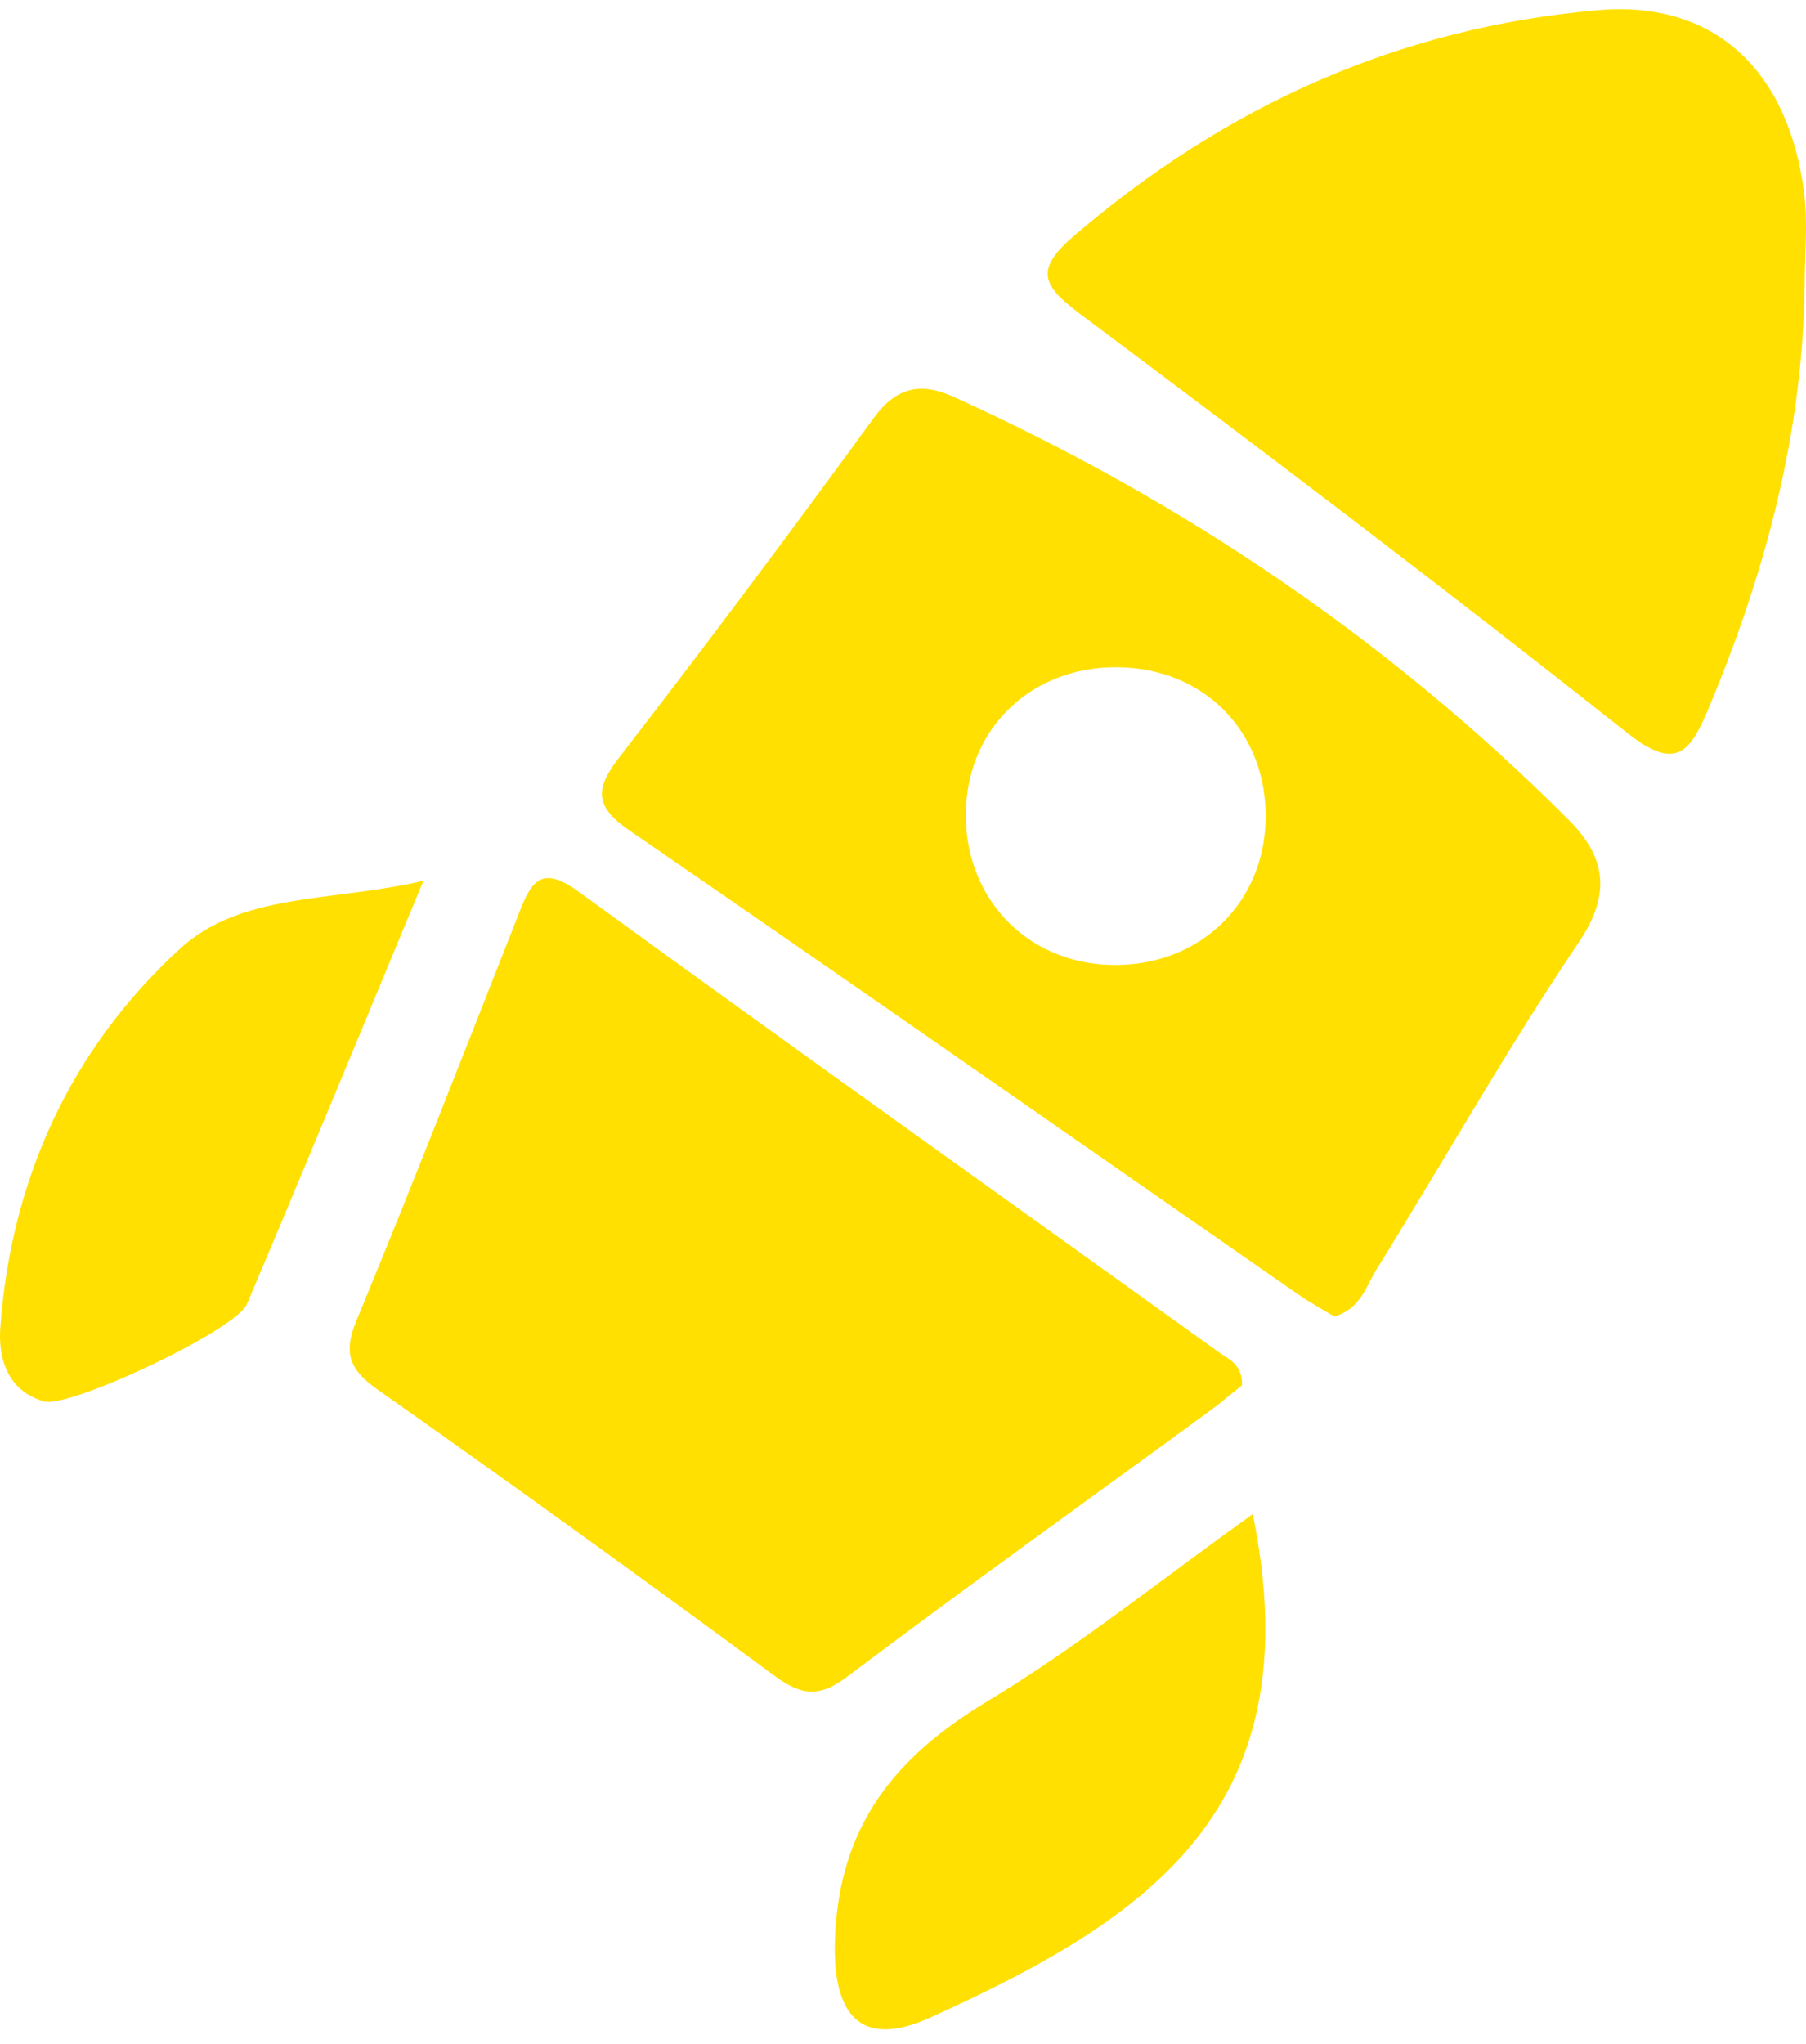
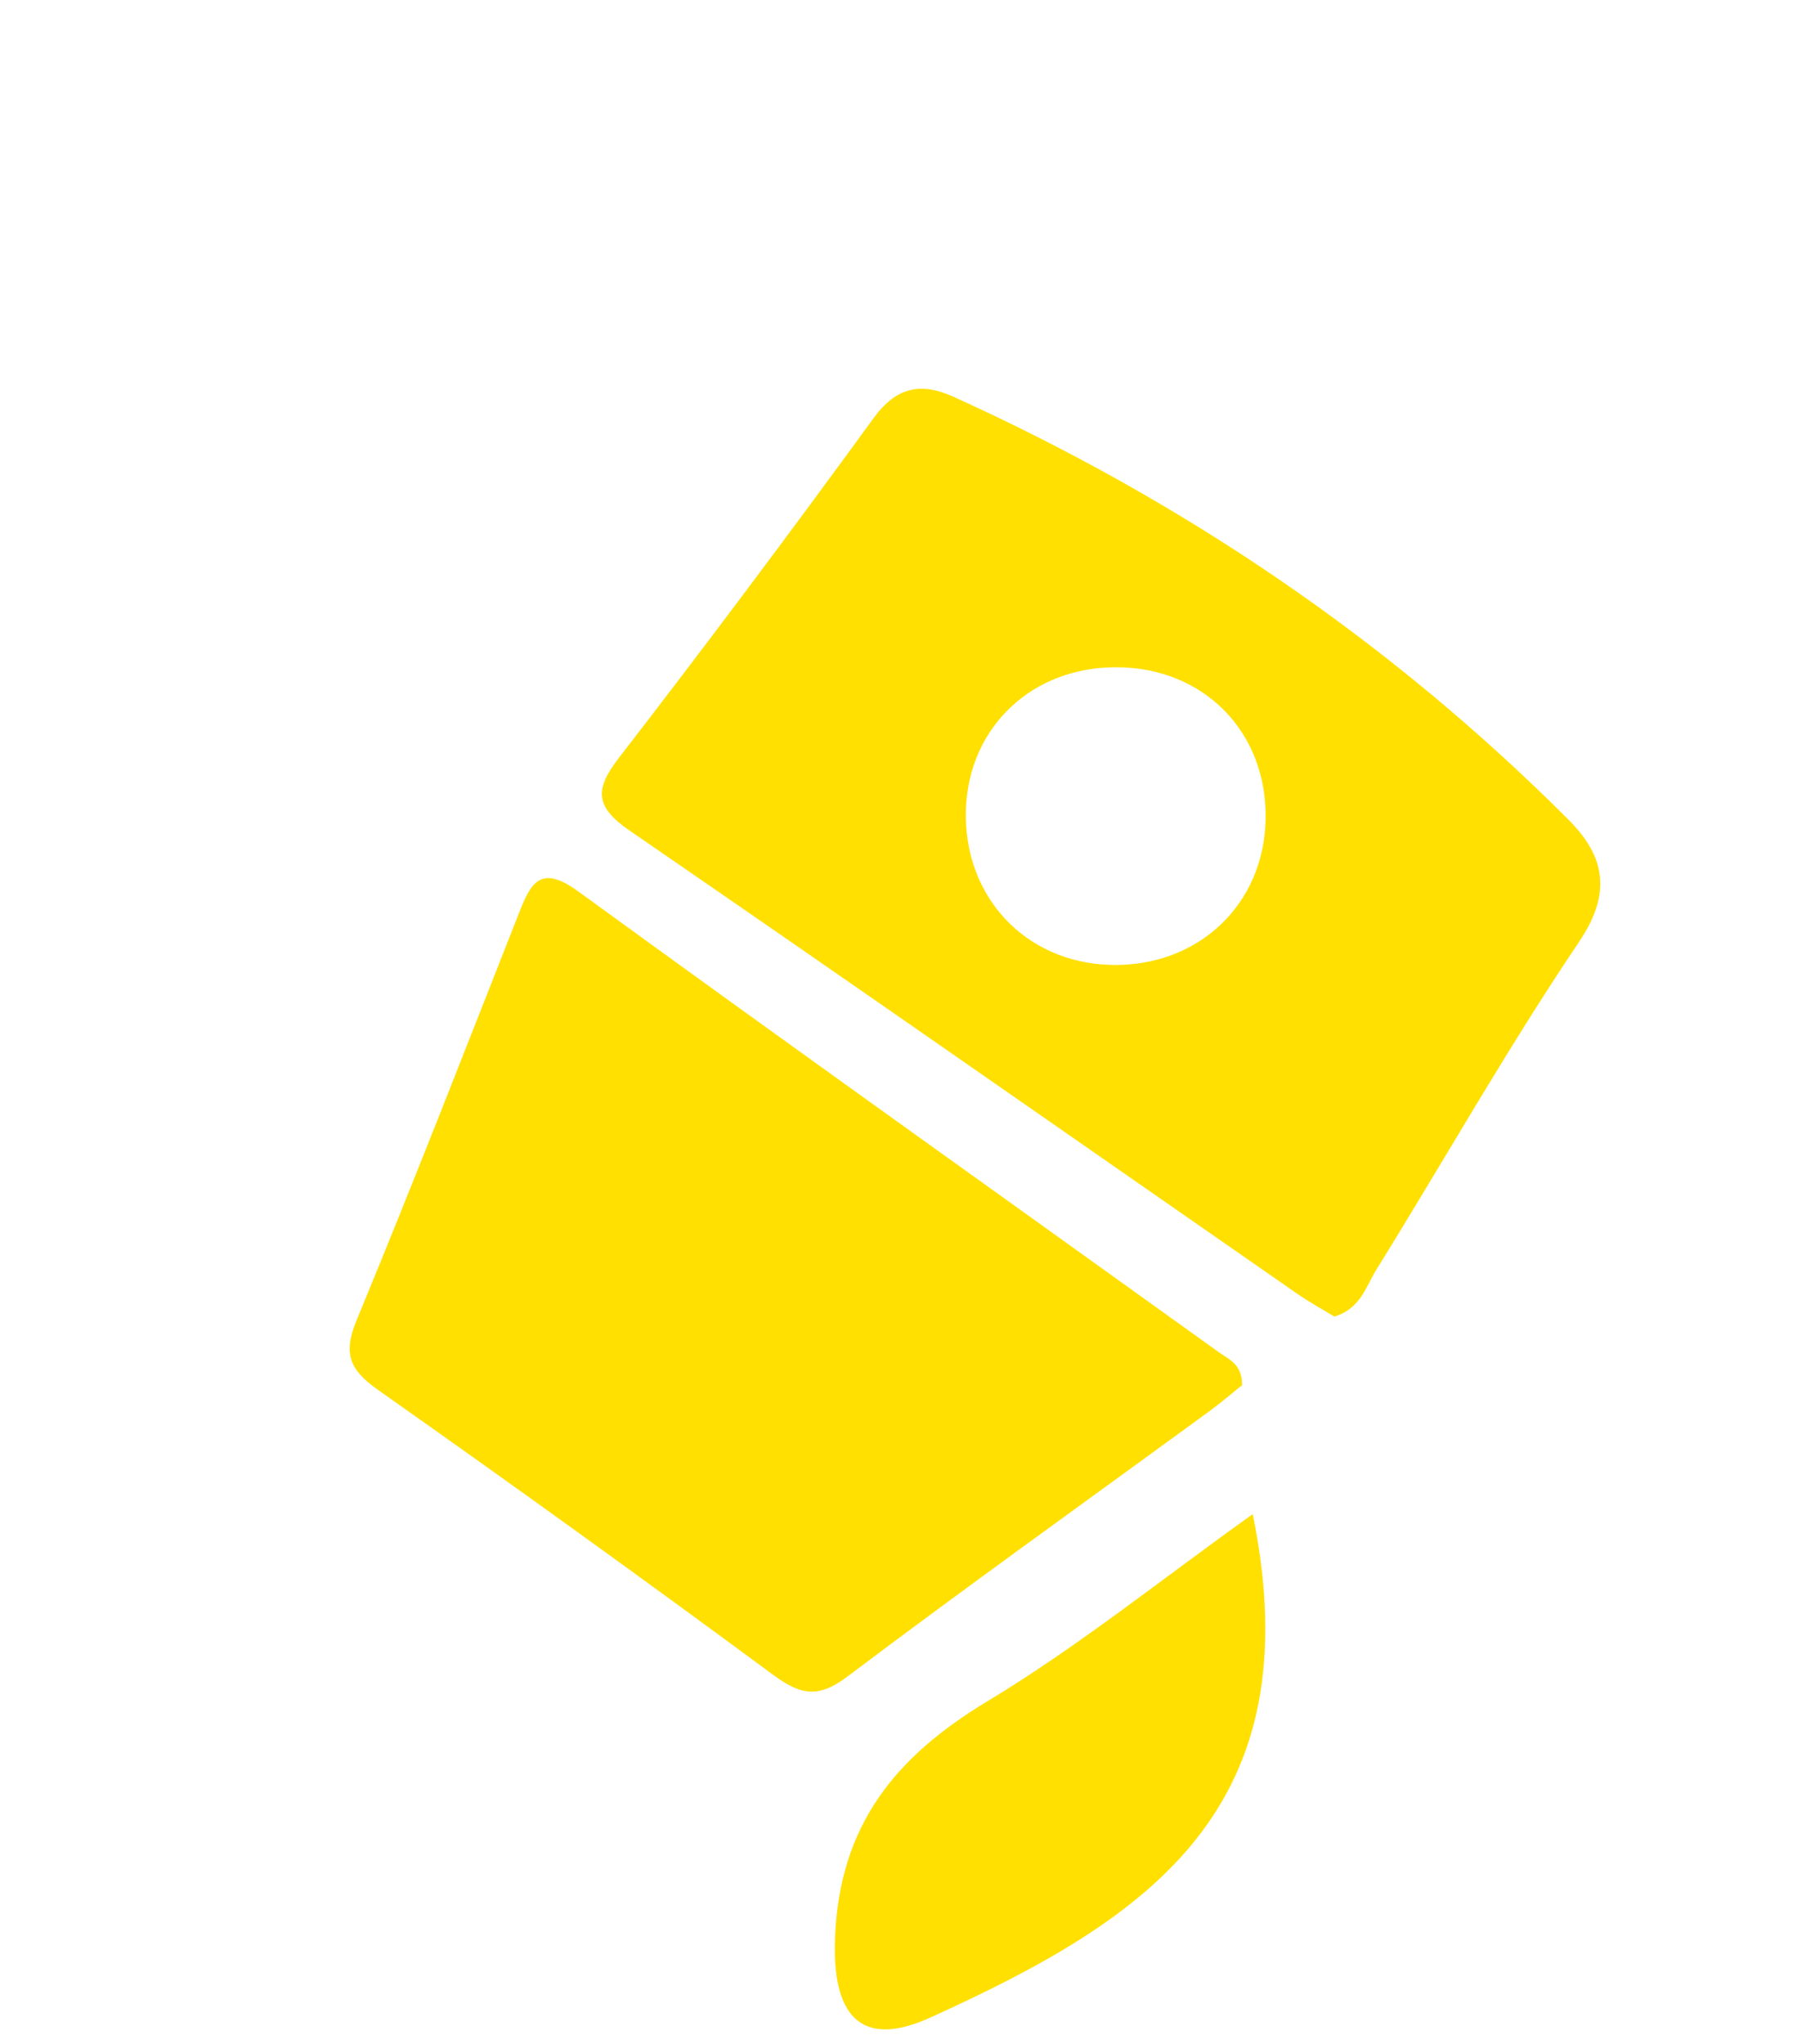
<svg xmlns="http://www.w3.org/2000/svg" width="76" height="86" viewBox="0 0 76 86" fill="none">
  <path d="M56.158 55.398C55.667 55.099 55.105 54.793 54.582 54.43C45.221 47.927 35.88 41.398 26.486 34.941C25.04 33.948 25.014 33.214 26.048 31.882C29.691 27.172 33.263 22.398 36.769 17.584C37.731 16.265 38.771 16.083 40.125 16.694C49.819 21.092 58.487 26.964 66.003 34.487C67.534 36.02 67.848 37.553 66.448 39.632C63.426 44.114 60.763 48.837 57.911 53.436C57.48 54.137 57.251 55.06 56.165 55.391L56.158 55.398ZM53.26 34.467C53.326 30.81 50.676 28.095 47.007 28.075C43.455 28.049 40.773 30.57 40.648 34.038C40.517 37.689 43.127 40.502 46.738 40.599C50.402 40.697 53.195 38.072 53.26 34.467Z" fill="#FFE000" />
  <path d="M52.253 58.295C51.867 58.6 51.389 59.016 50.879 59.386C45.796 63.102 40.668 66.766 35.644 70.553C34.427 71.469 33.681 71.313 32.543 70.475C27.042 66.415 21.494 62.413 15.902 58.477C14.704 57.632 14.43 56.944 15.005 55.553C17.36 49.863 19.591 44.127 21.848 38.397C22.351 37.111 22.77 36.37 24.334 37.507C33.289 44.023 42.31 50.441 51.304 56.905C51.716 57.197 52.292 57.411 52.266 58.301L52.253 58.295Z" fill="#FFE000" />
-   <path d="M75.946 11.978C75.868 18.214 74.291 24.113 71.884 29.842C71.118 31.667 70.517 32.453 68.482 30.842C60.914 24.853 53.214 19.013 45.482 13.232C43.899 12.049 43.487 11.387 45.194 9.925C51.566 4.462 58.846 1.162 67.246 0.428C72.047 0.006 75.24 2.851 75.92 8.1C76.083 9.373 75.946 10.692 75.946 11.984V11.978Z" fill="#FFE000" />
-   <path d="M52.717 63.706C55.255 76.133 48.321 80.726 39.15 84.889C36.154 86.247 35.009 84.727 35.14 81.512C35.337 76.782 37.672 73.918 41.564 71.573C45.339 69.299 48.799 66.506 52.711 63.712L52.717 63.706Z" fill="#FFE000" />
-   <path d="M17.818 37.059C15.195 43.373 12.821 49.142 10.387 54.878C9.929 55.963 2.91 59.276 1.844 58.964C0.32 58.516 -0.079 57.164 0.012 55.872C0.464 49.609 2.976 44.133 7.574 39.917C10.178 37.533 14.005 37.956 17.812 37.059H17.818Z" fill="#FFE000" />
+   <path d="M52.717 63.706C55.255 76.133 48.321 80.726 39.15 84.889C36.154 86.247 35.009 84.727 35.14 81.512C35.337 76.782 37.672 73.918 41.564 71.573C45.339 69.299 48.799 66.506 52.711 63.712L52.717 63.706" fill="#FFE000" />
</svg>